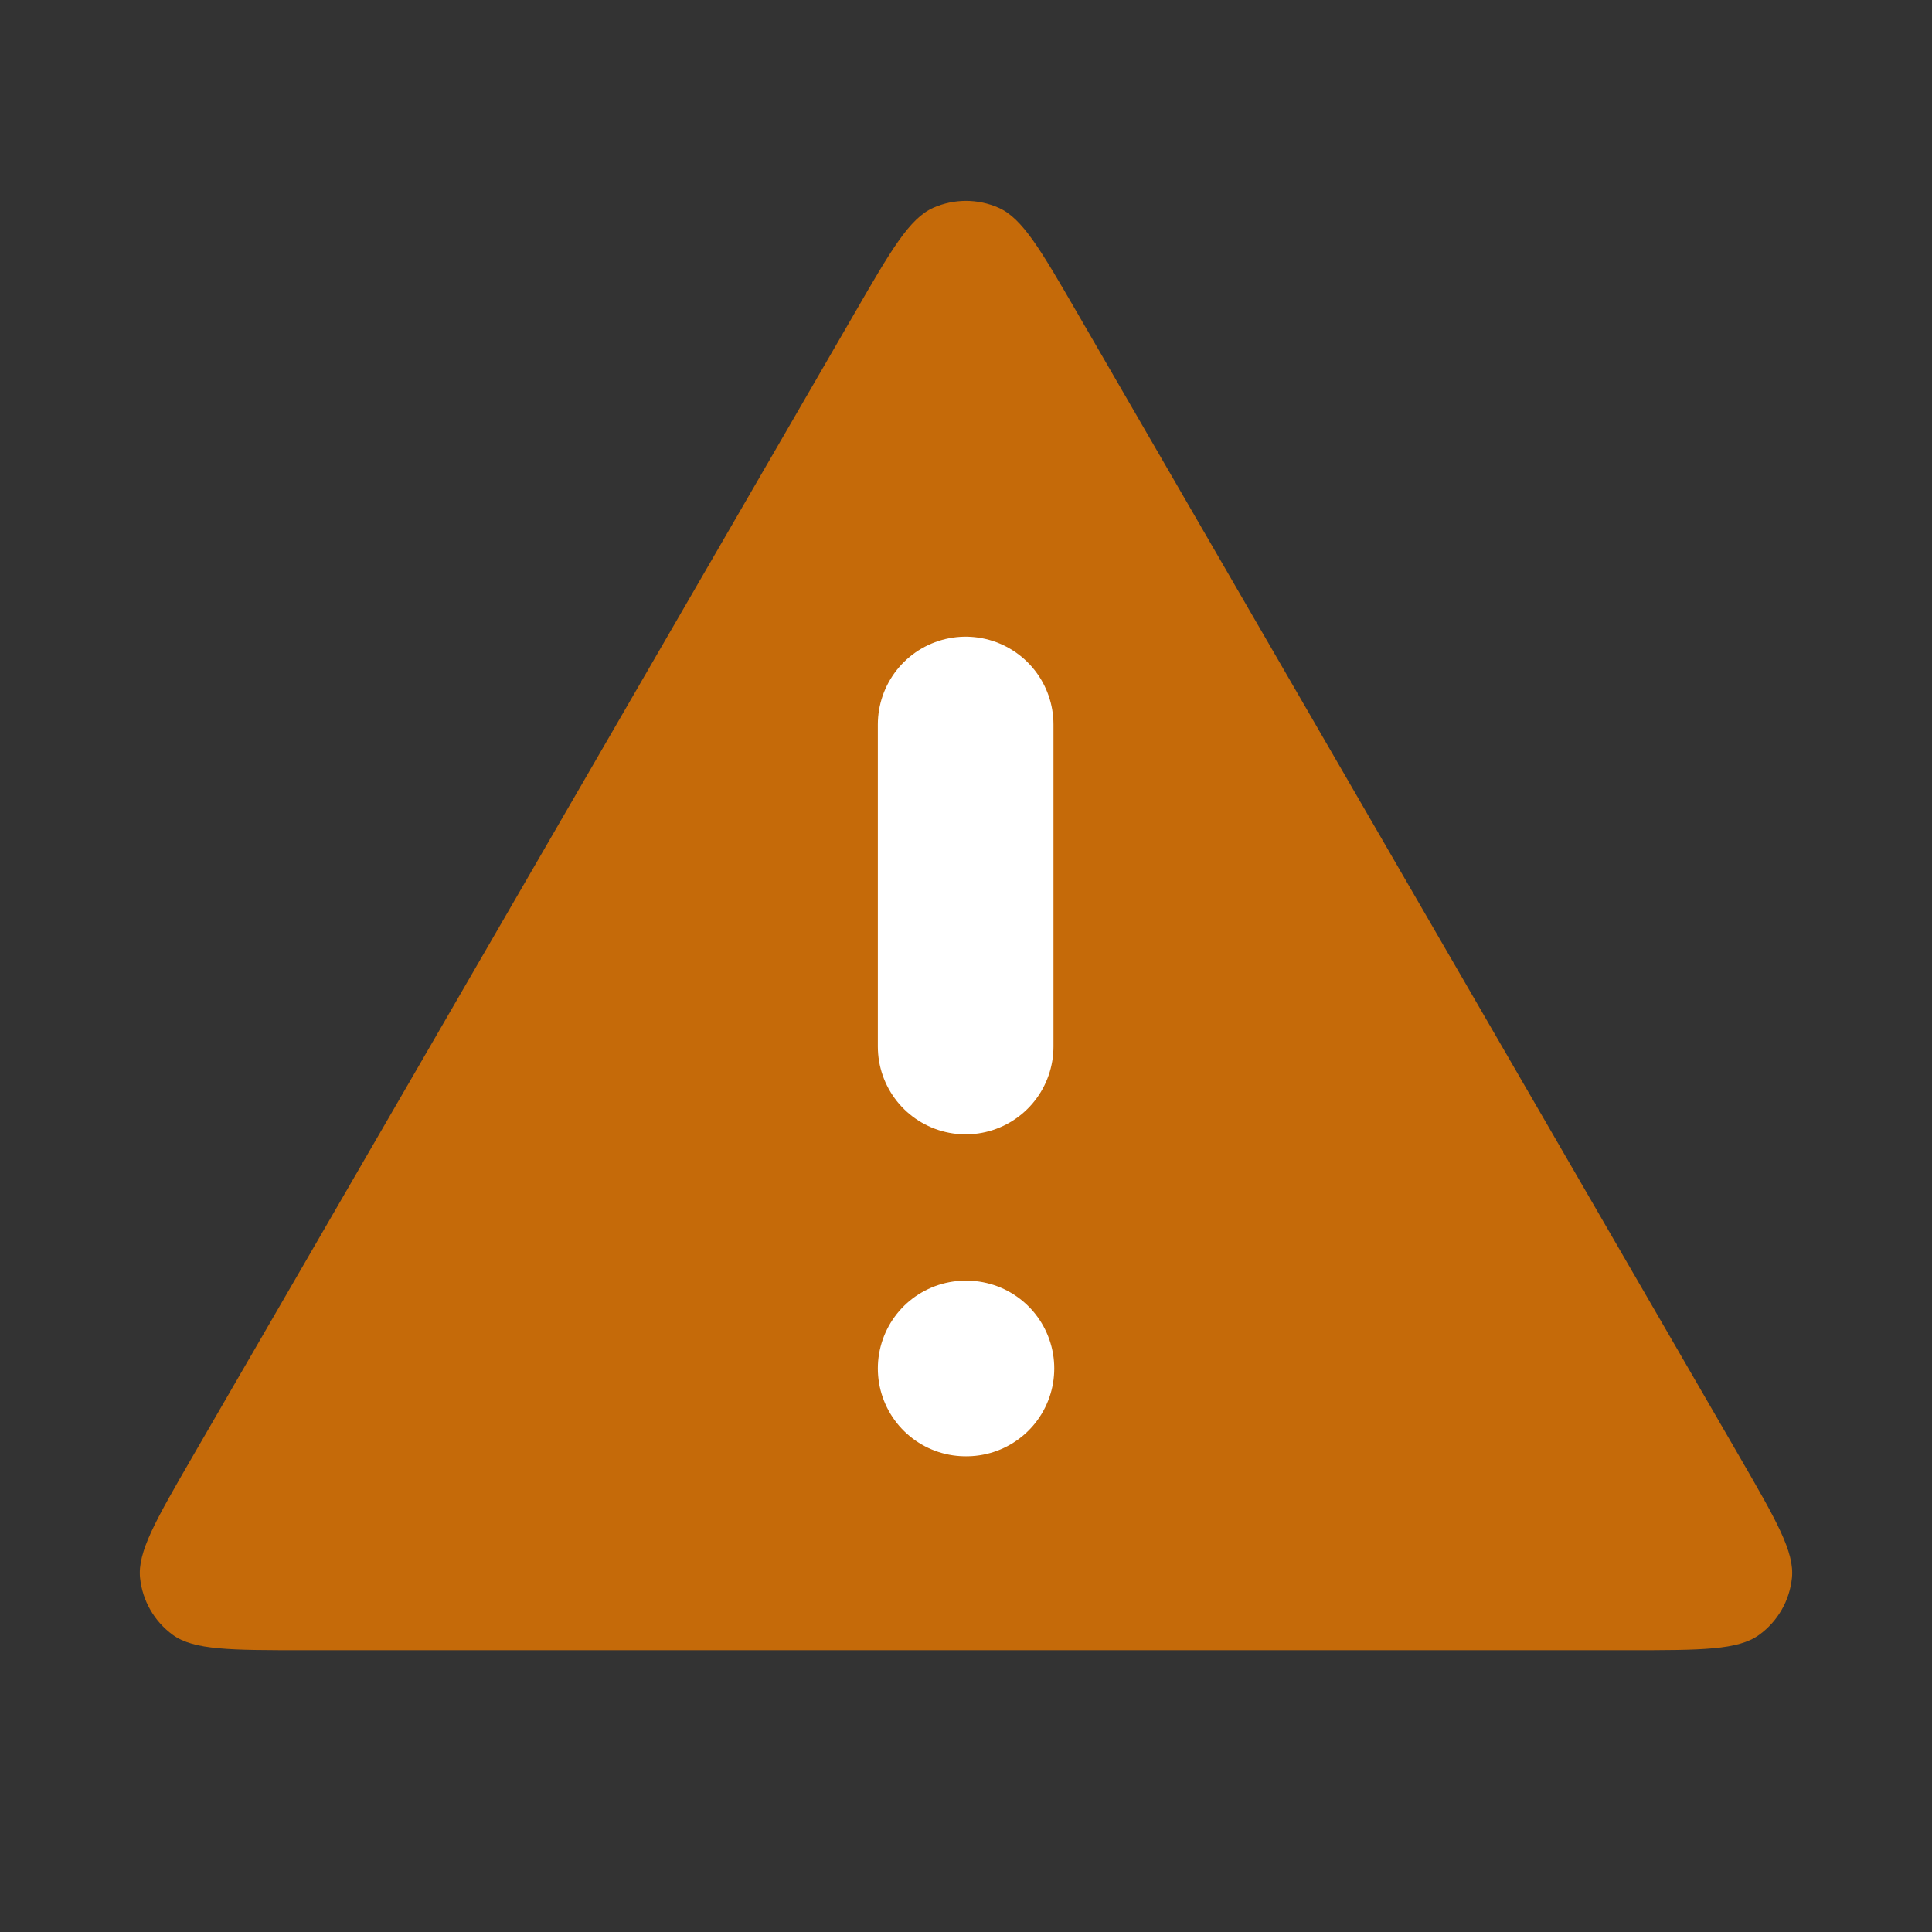
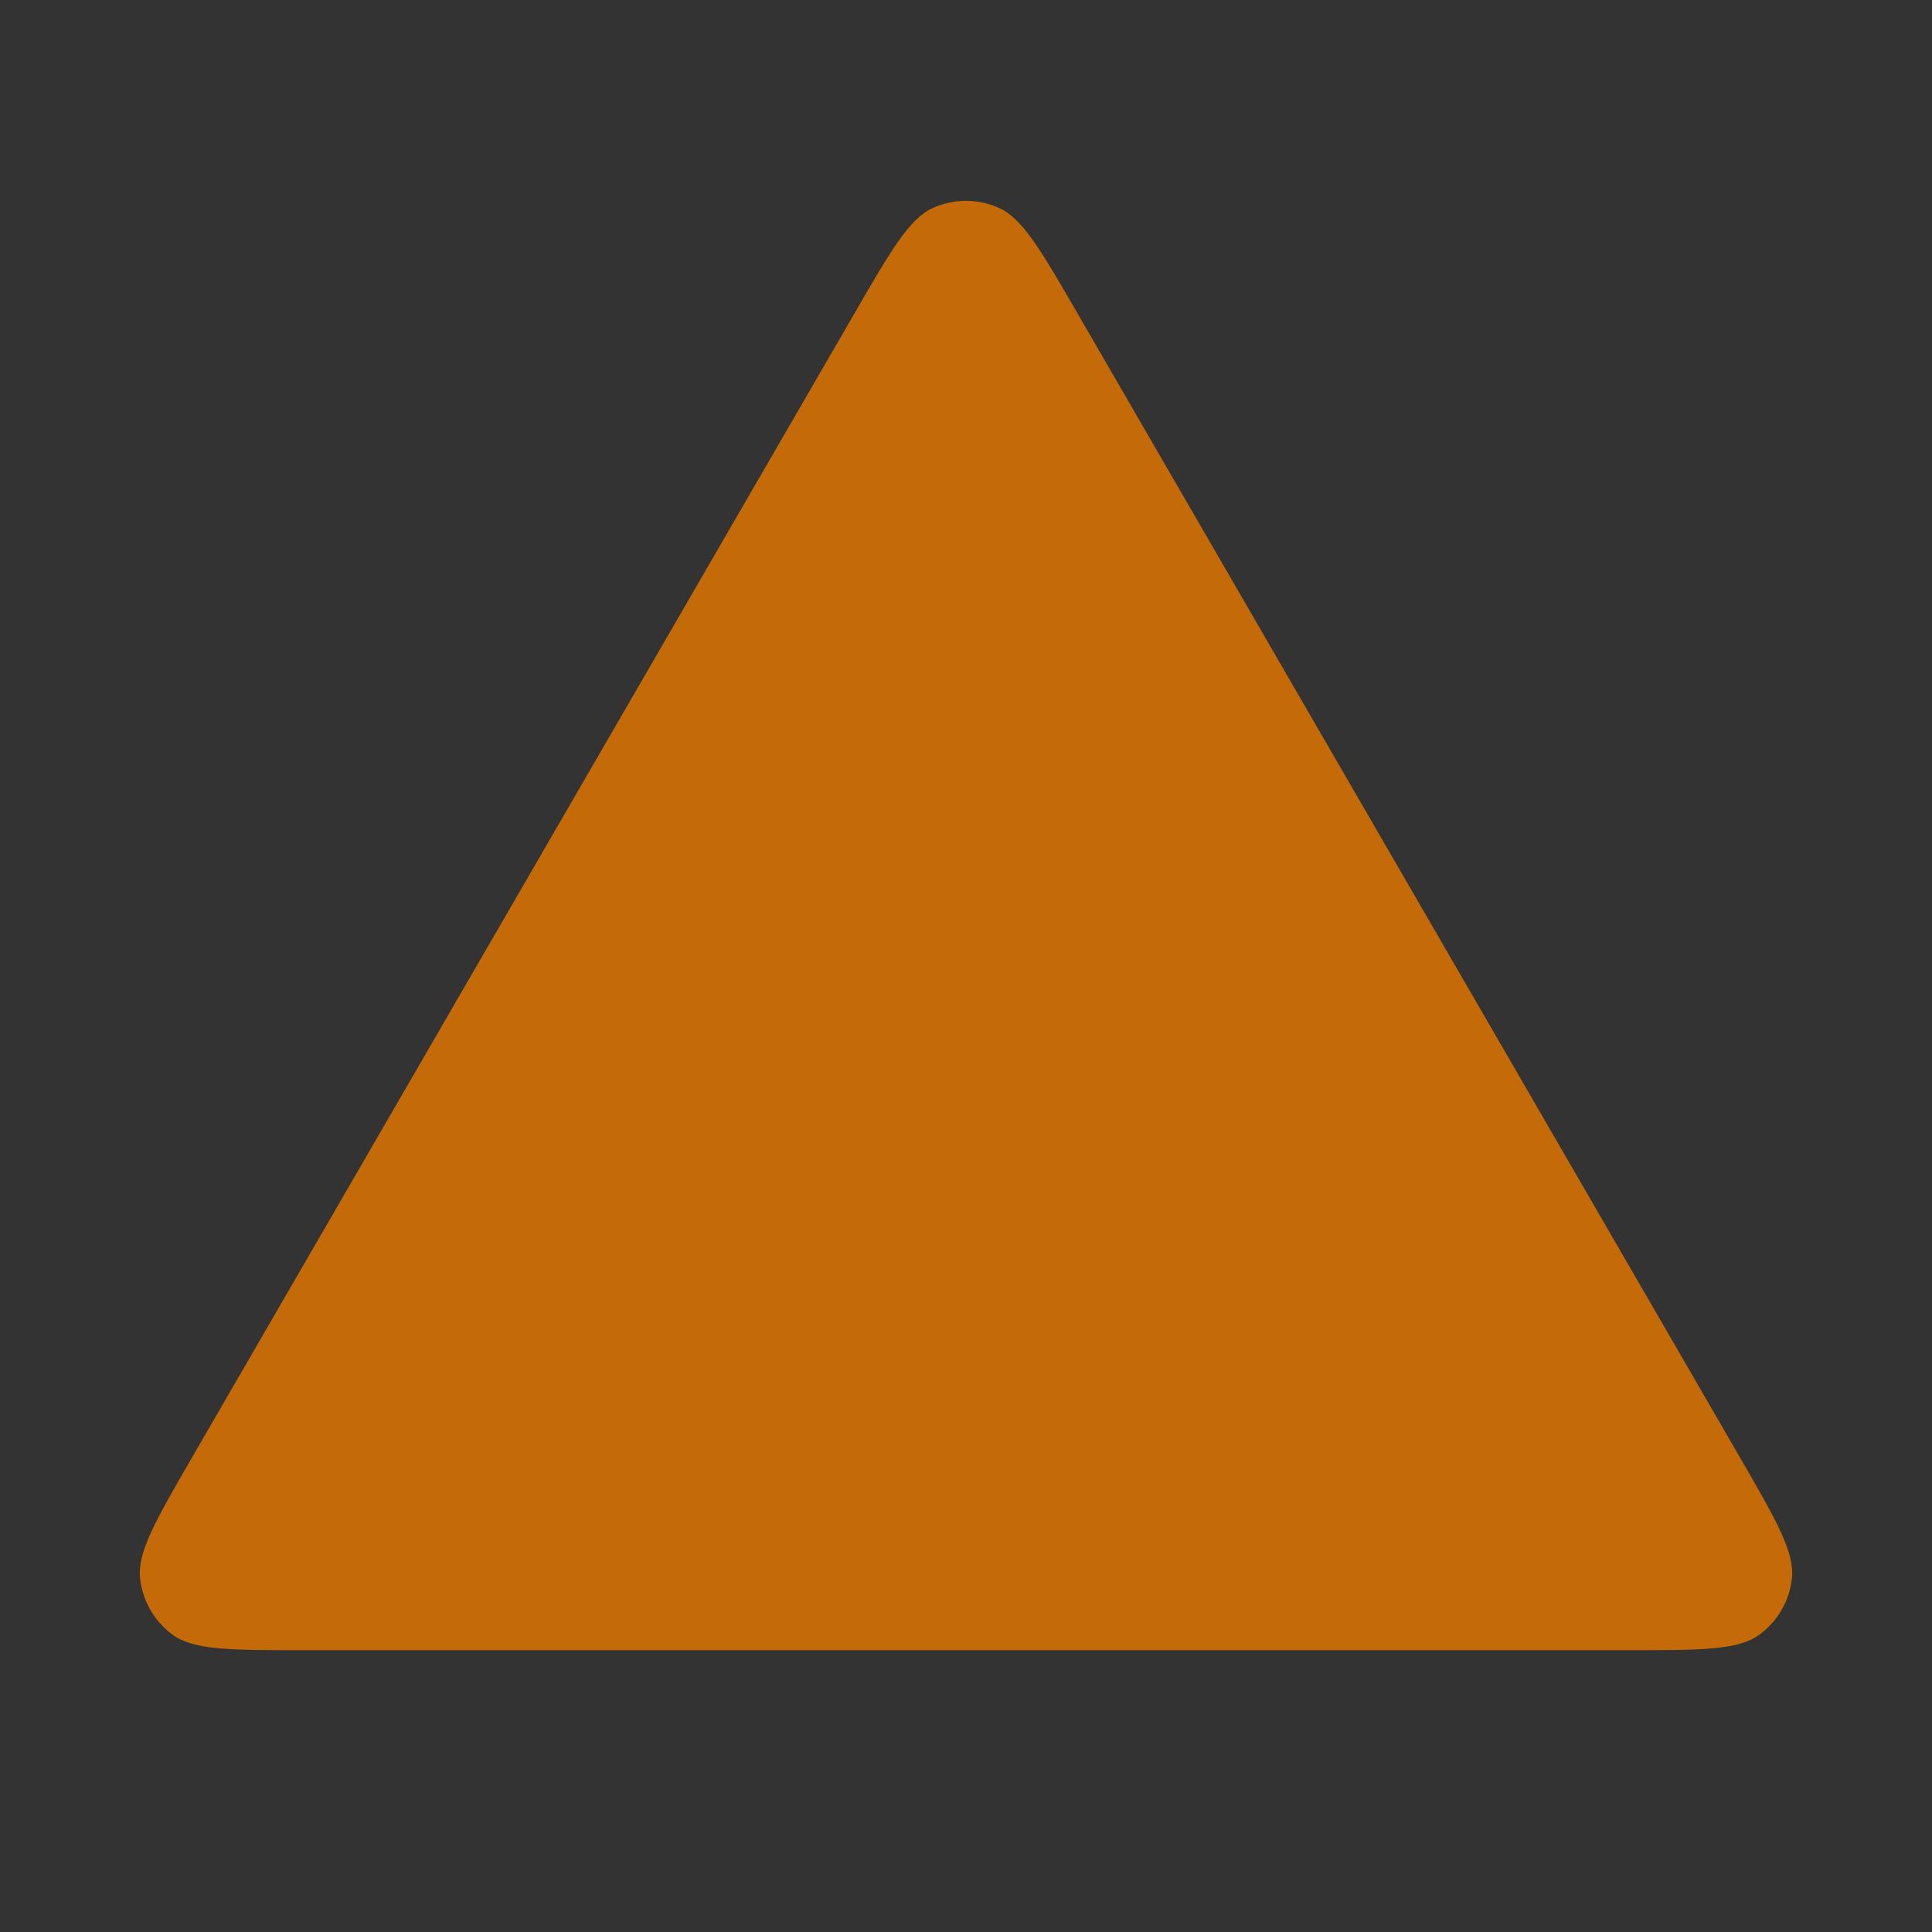
<svg xmlns="http://www.w3.org/2000/svg" width="22" height="22" viewBox="0 0 22 22" fill="none">
  <rect x="0" y="0" width="22" height="22" fill="#333333" stroke="none" />
  <path d="M2.191 16.589L9.731 3.567C10.147 2.847 10.356 2.487 10.627 2.366C10.865 2.261 11.135 2.261 11.372 2.366C11.644 2.487 11.852 2.847 12.269 3.567L19.809 16.589C20.227 17.312 20.436 17.673 20.405 17.969C20.378 18.228 20.243 18.463 20.032 18.616C19.791 18.791 19.374 18.791 18.539 18.791H3.46C2.626 18.791 2.208 18.791 1.967 18.616C1.757 18.463 1.622 18.228 1.595 17.969C1.564 17.673 1.773 17.312 2.191 16.589Z" fill="#C56A09" />
-   <path d="M10.996 8.25V11.917M10.996 15.583H11.005" stroke="white" stroke-width="2" stroke-linecap="round" stroke-linejoin="round" />
</svg>